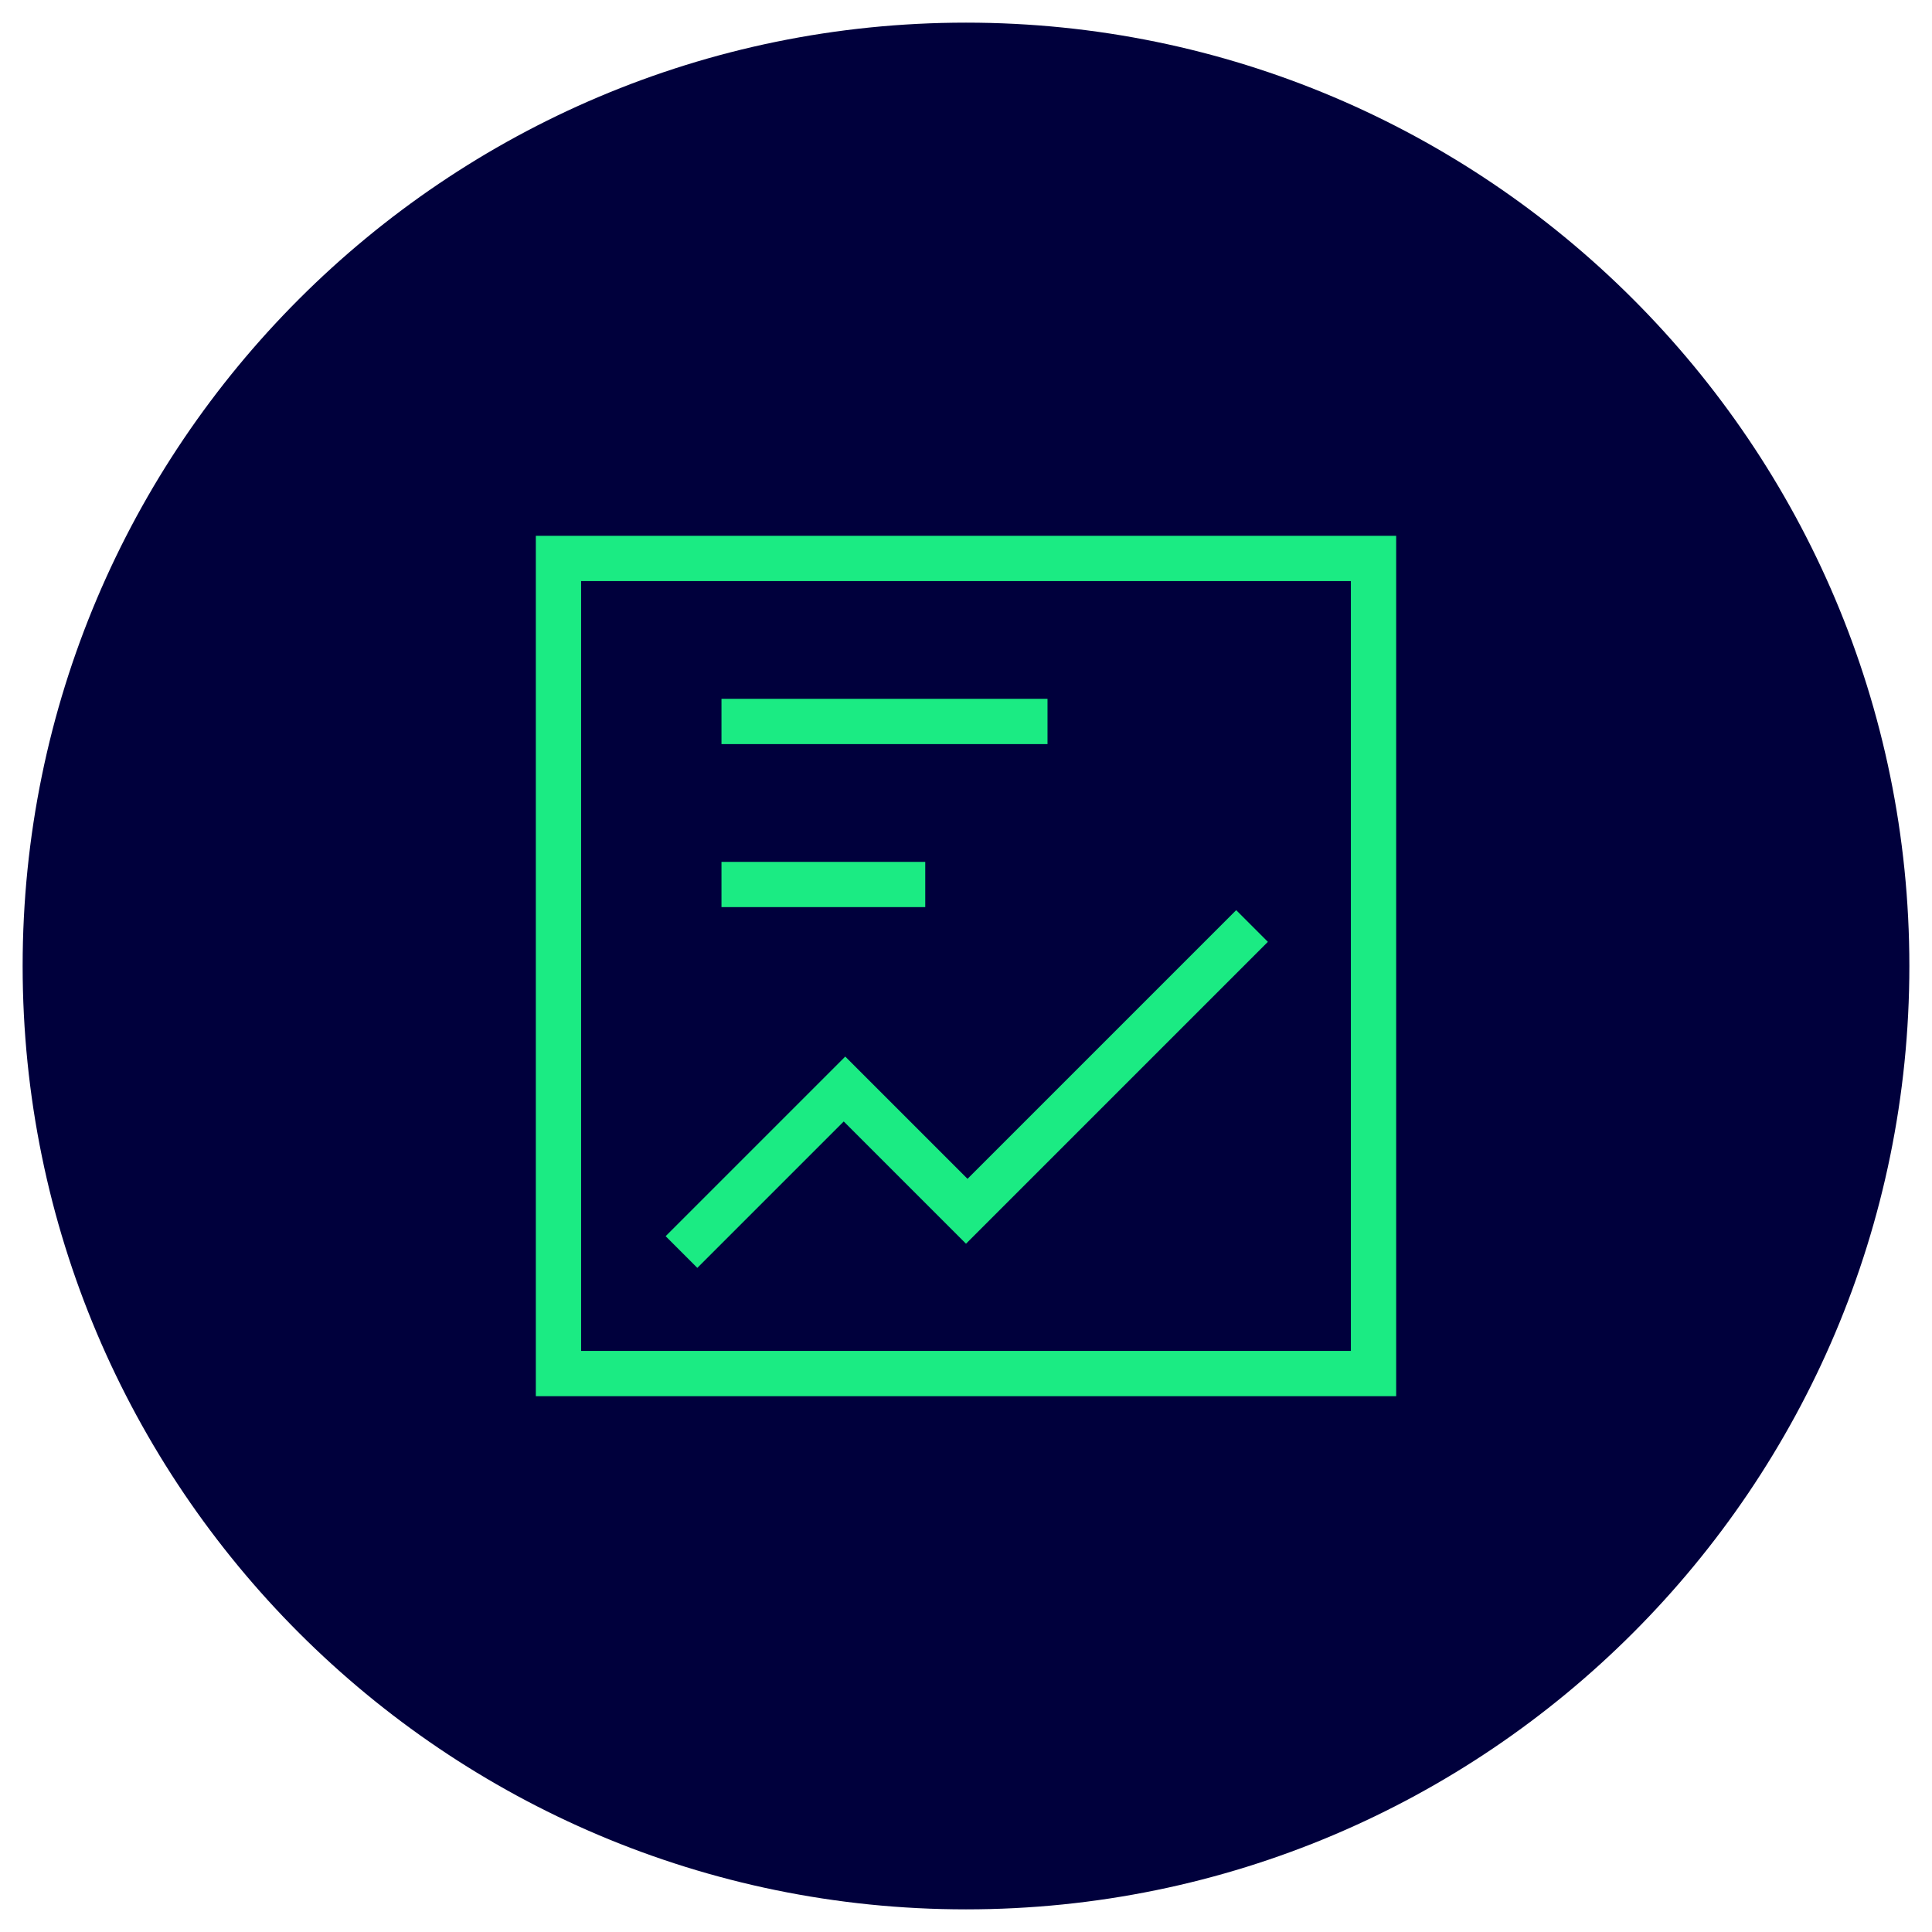
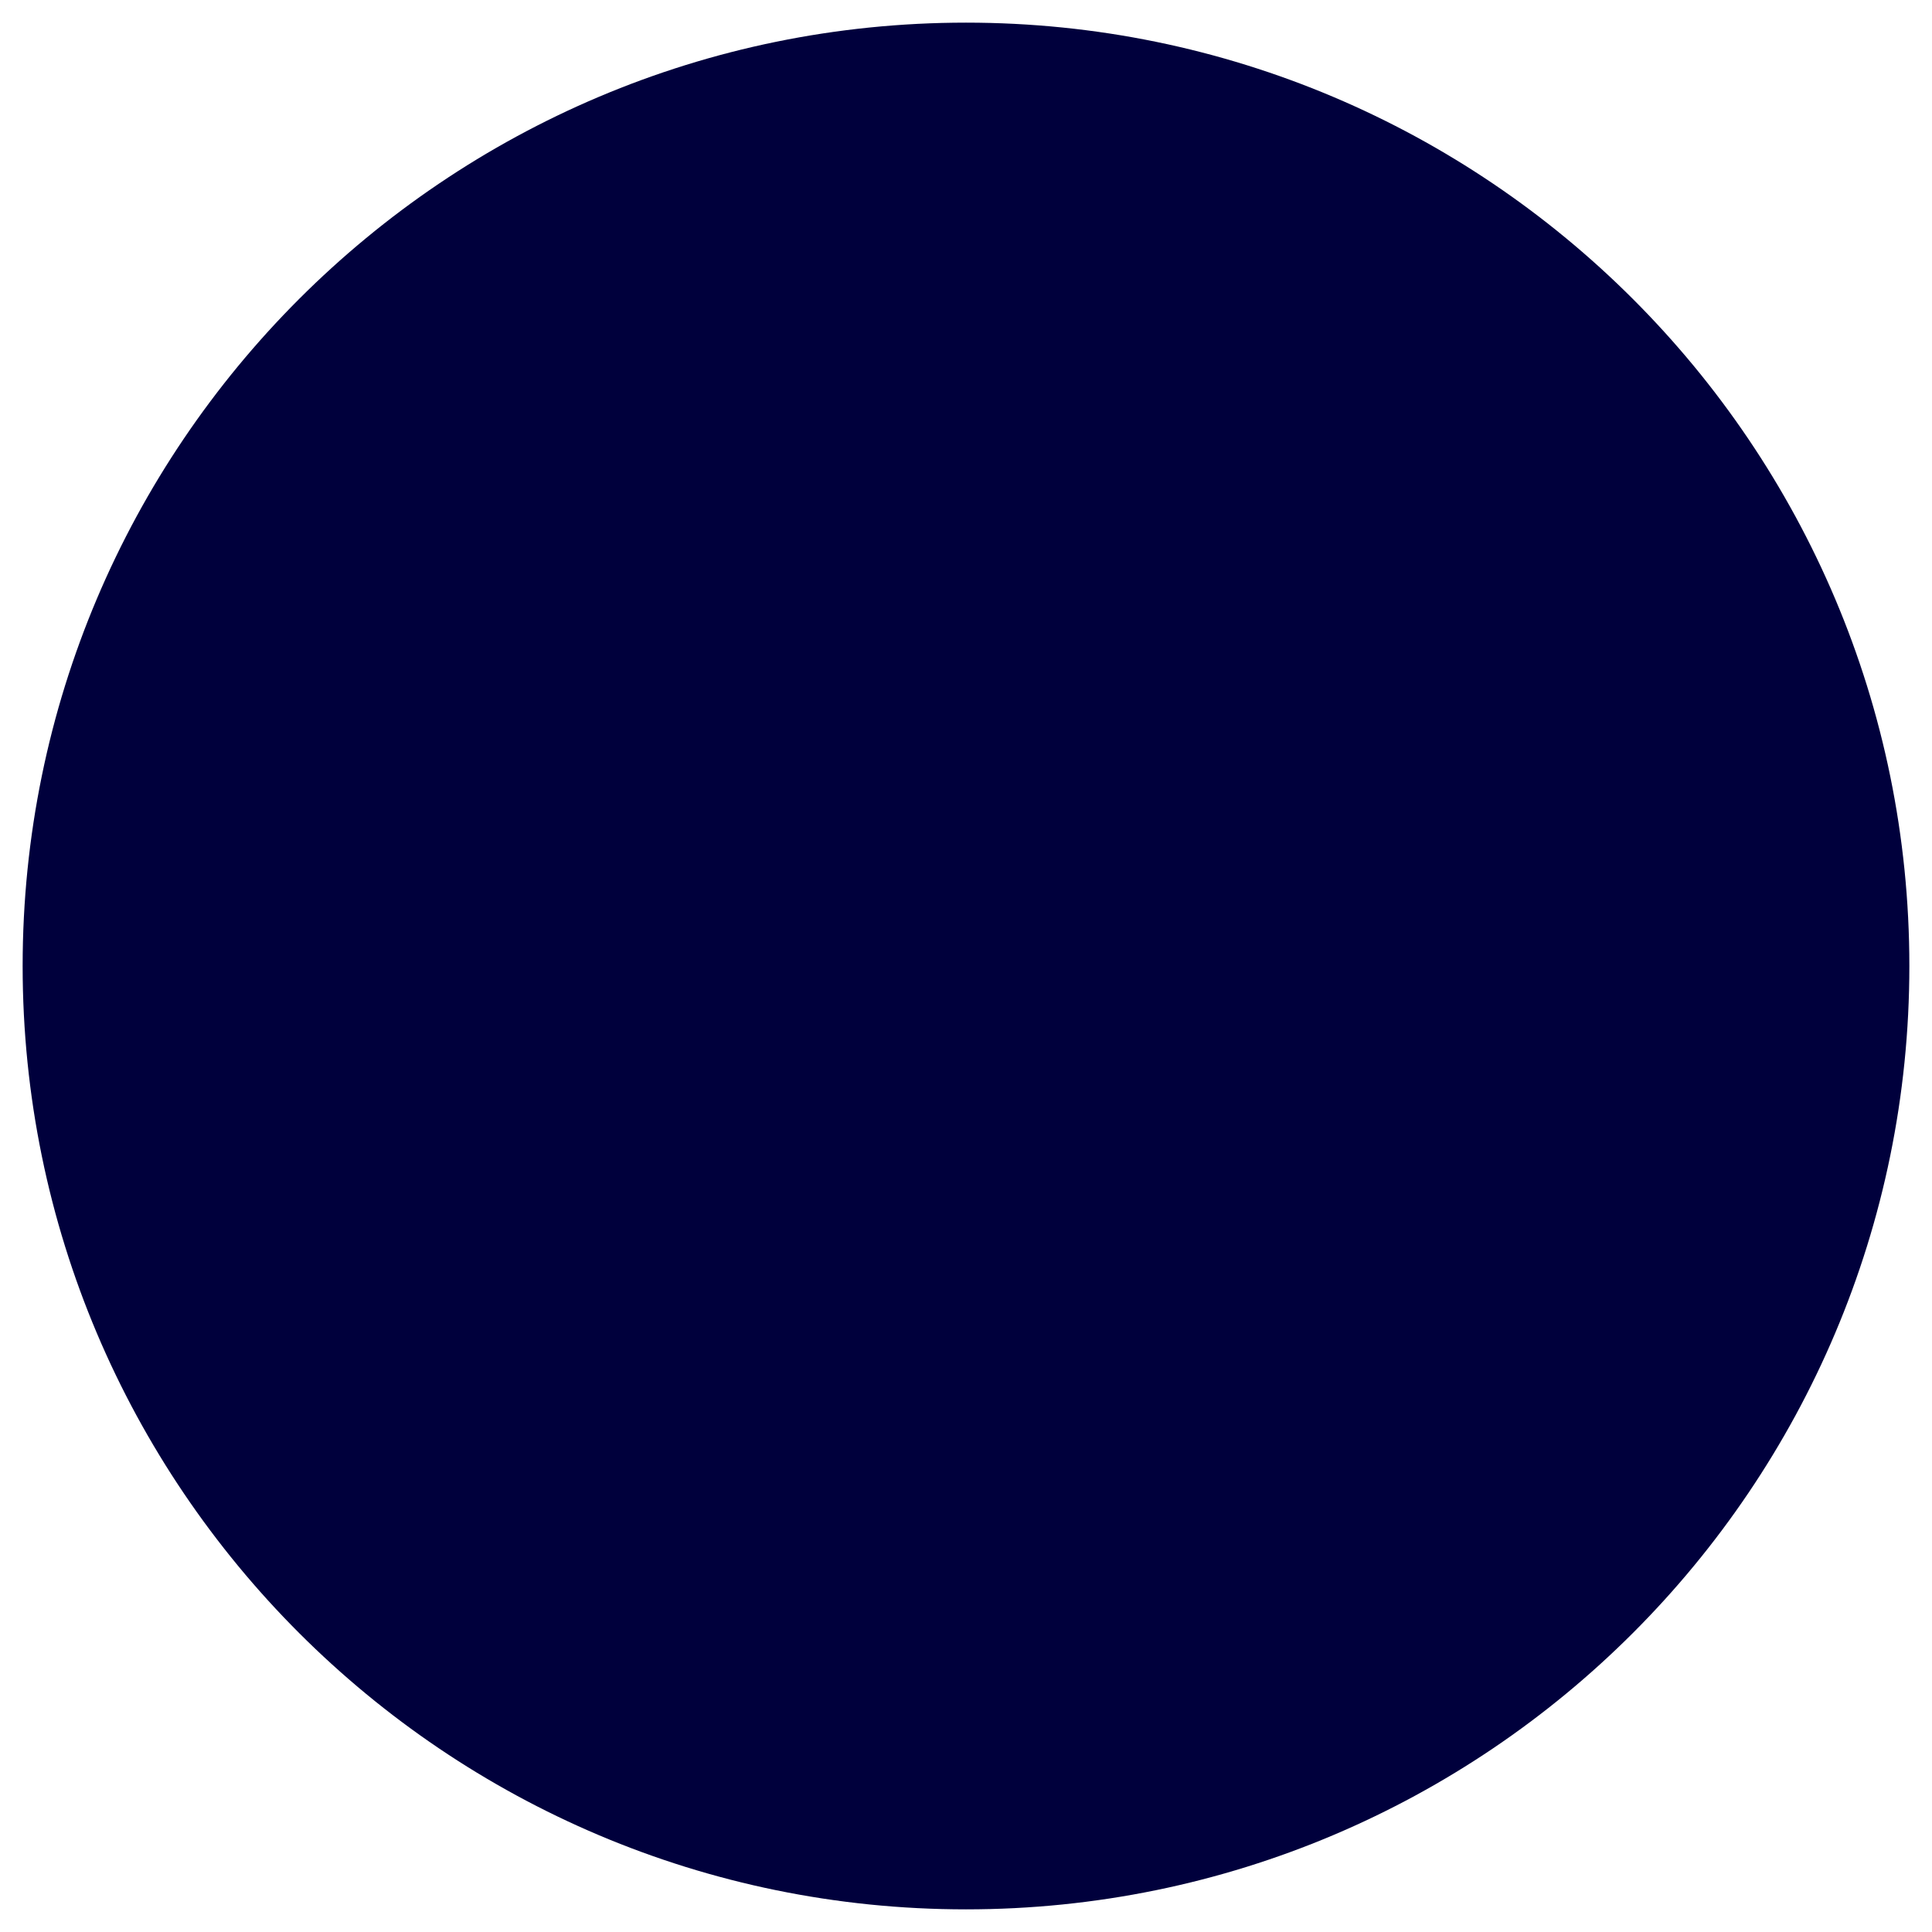
<svg xmlns="http://www.w3.org/2000/svg" id="Ebene_1" version="1.1" viewBox="0 0 128 128">
  <defs>
    <style>
      .st0 {
        fill: #00003c;
      }

      .st1 {
        fill: #1beb83;
        fill-rule: evenodd;
      }
    </style>
  </defs>
-   <path class="st0" d="M64,1.5h0c34.5,0,62.5,28,62.5,62.5h0c0,34.5-28,62.5-62.5,62.5h0C29.5,126.5,1.5,98.5,1.5,64h0C1.5,29.5,29.5,1.5,64,1.5Z" />
-   <path class="st1" d="M35.5,35.5h57v57h-57v-57ZM38.5,38.5v51h51v-51h-51ZM69.4,49.3h-21.6v-3h21.6v3ZM61.3,60.1h-13.5v-3h13.5s0,3,0,3ZM84,62.4l-20,20-8.1-8.1-9.7,9.7-2.1-2.1,11.9-11.9,8.1,8.1,17.8-17.8,2.1,2.1h0Z" />
+   <path class="st0" d="M64,1.5h0c34.5,0,62.5,28,62.5,62.5c0,34.5-28,62.5-62.5,62.5h0C29.5,126.5,1.5,98.5,1.5,64h0C1.5,29.5,29.5,1.5,64,1.5Z" />
</svg>